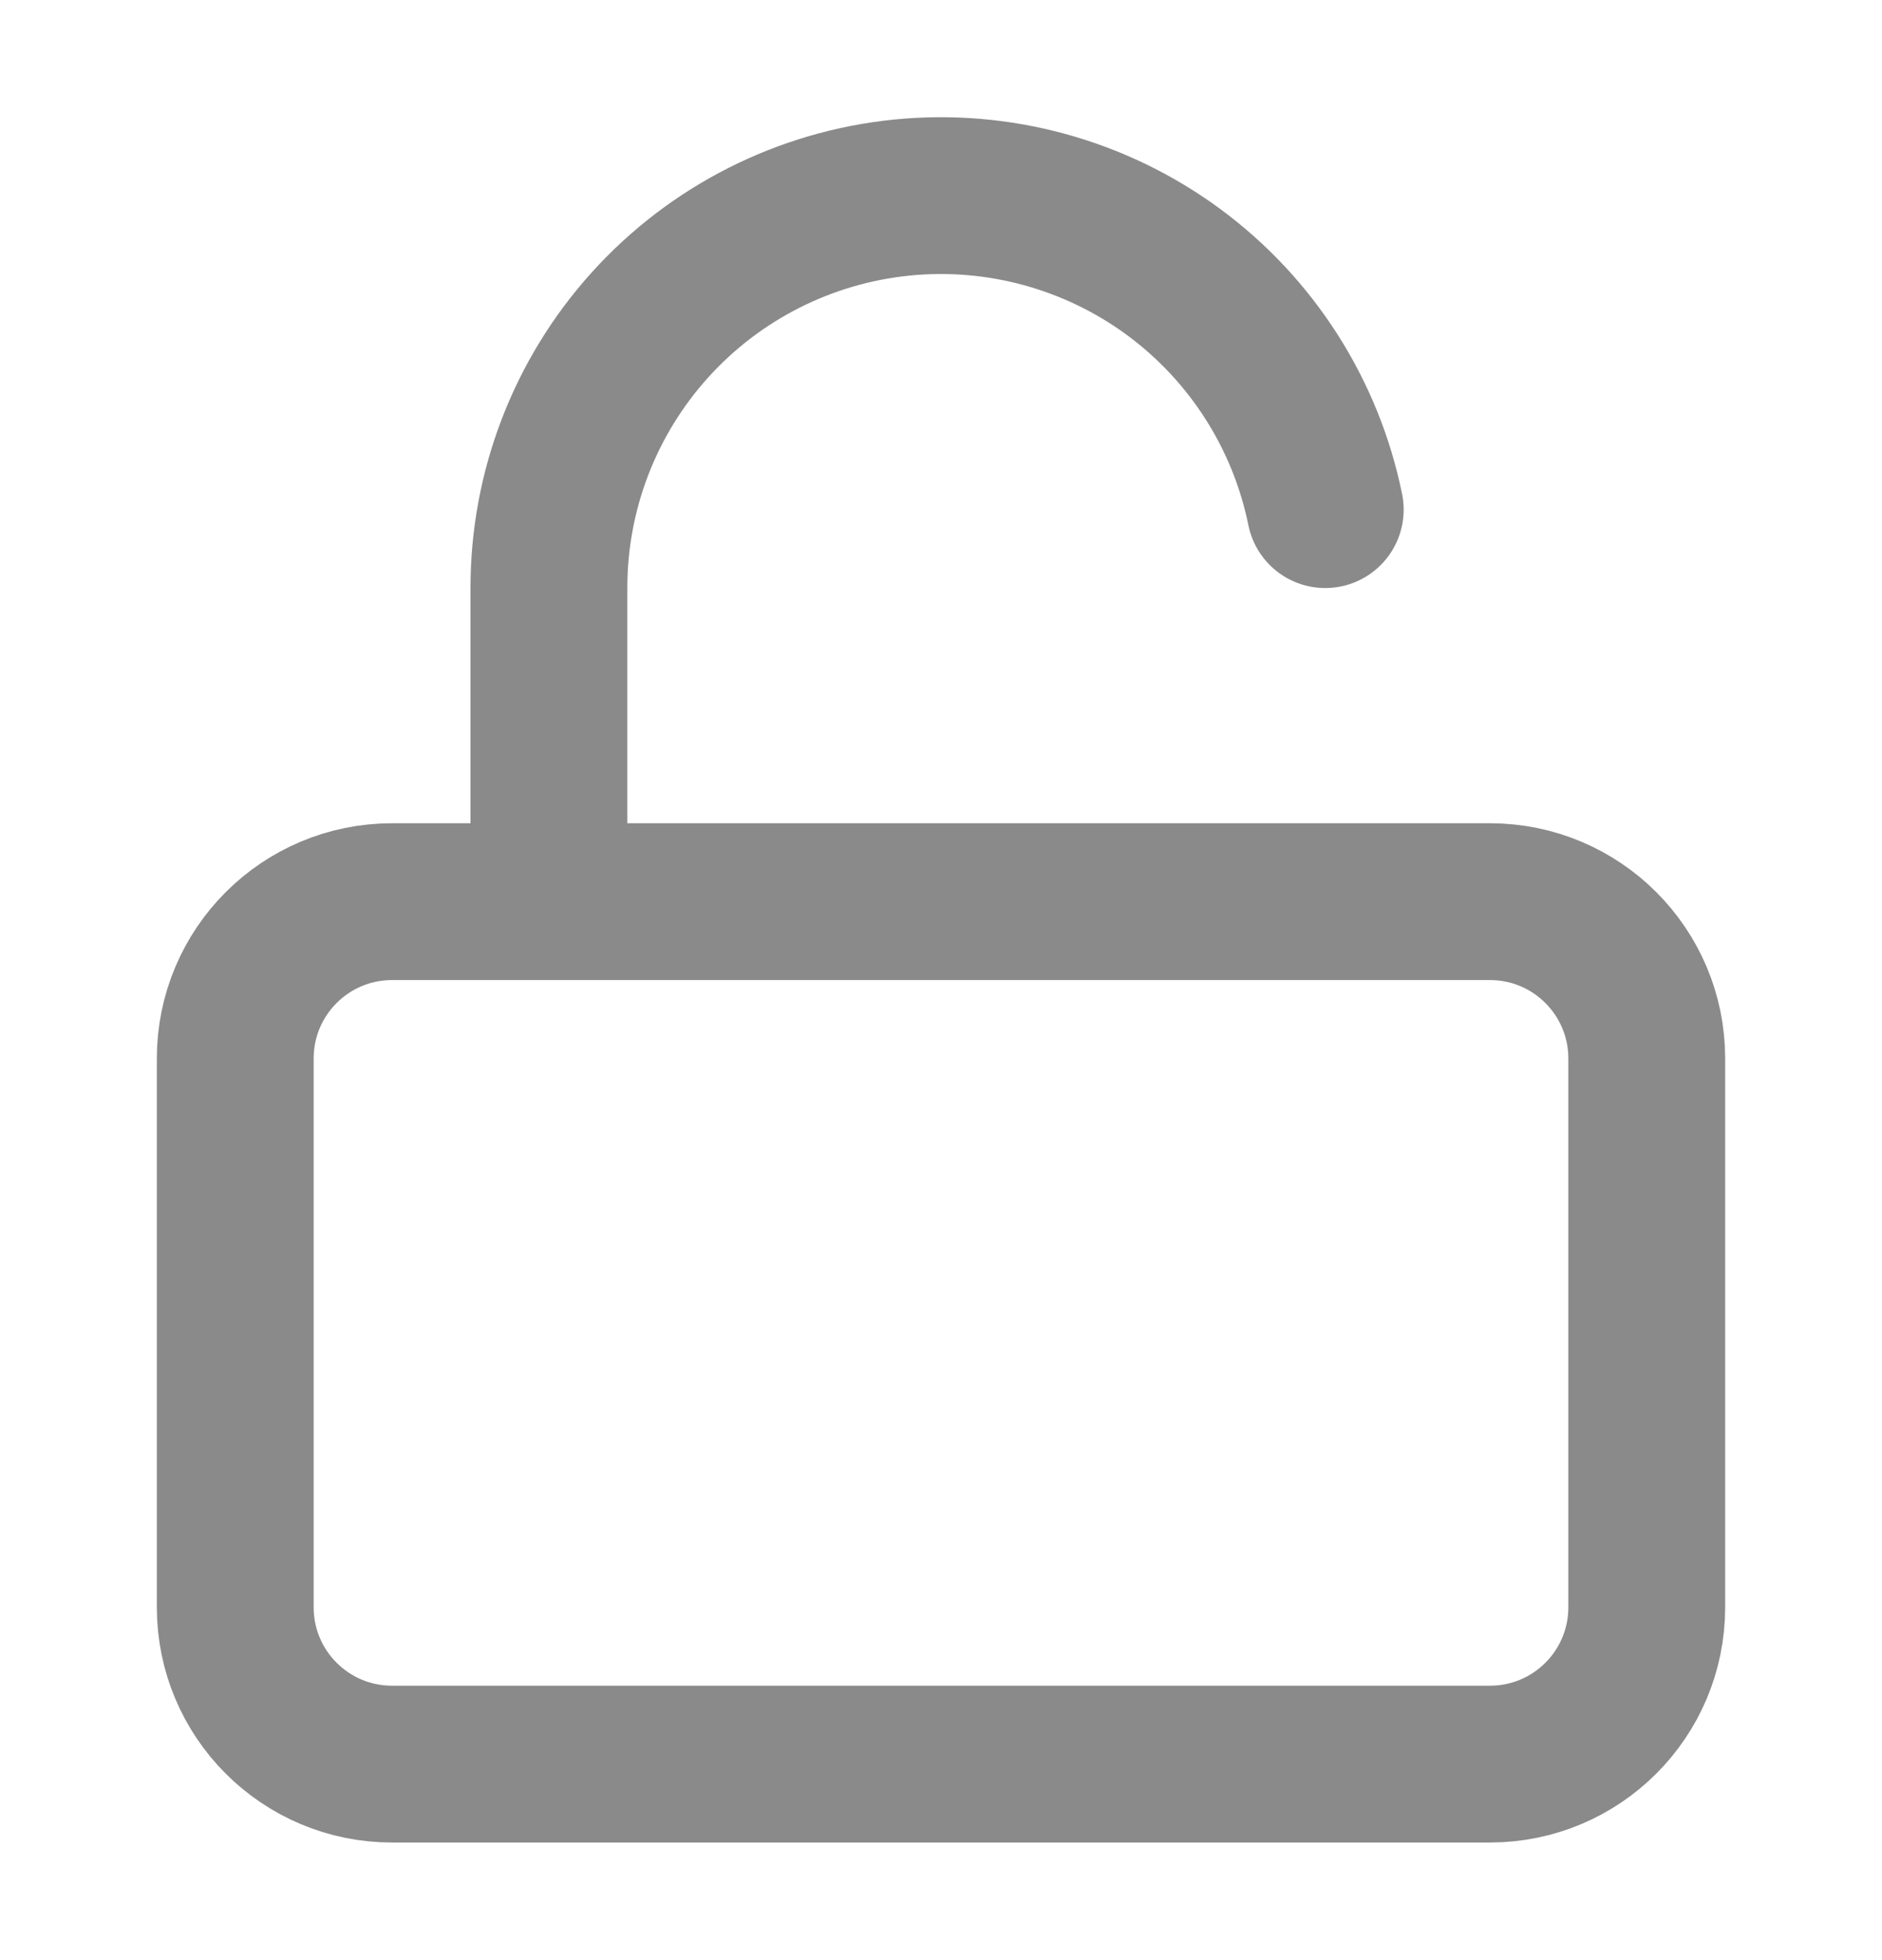
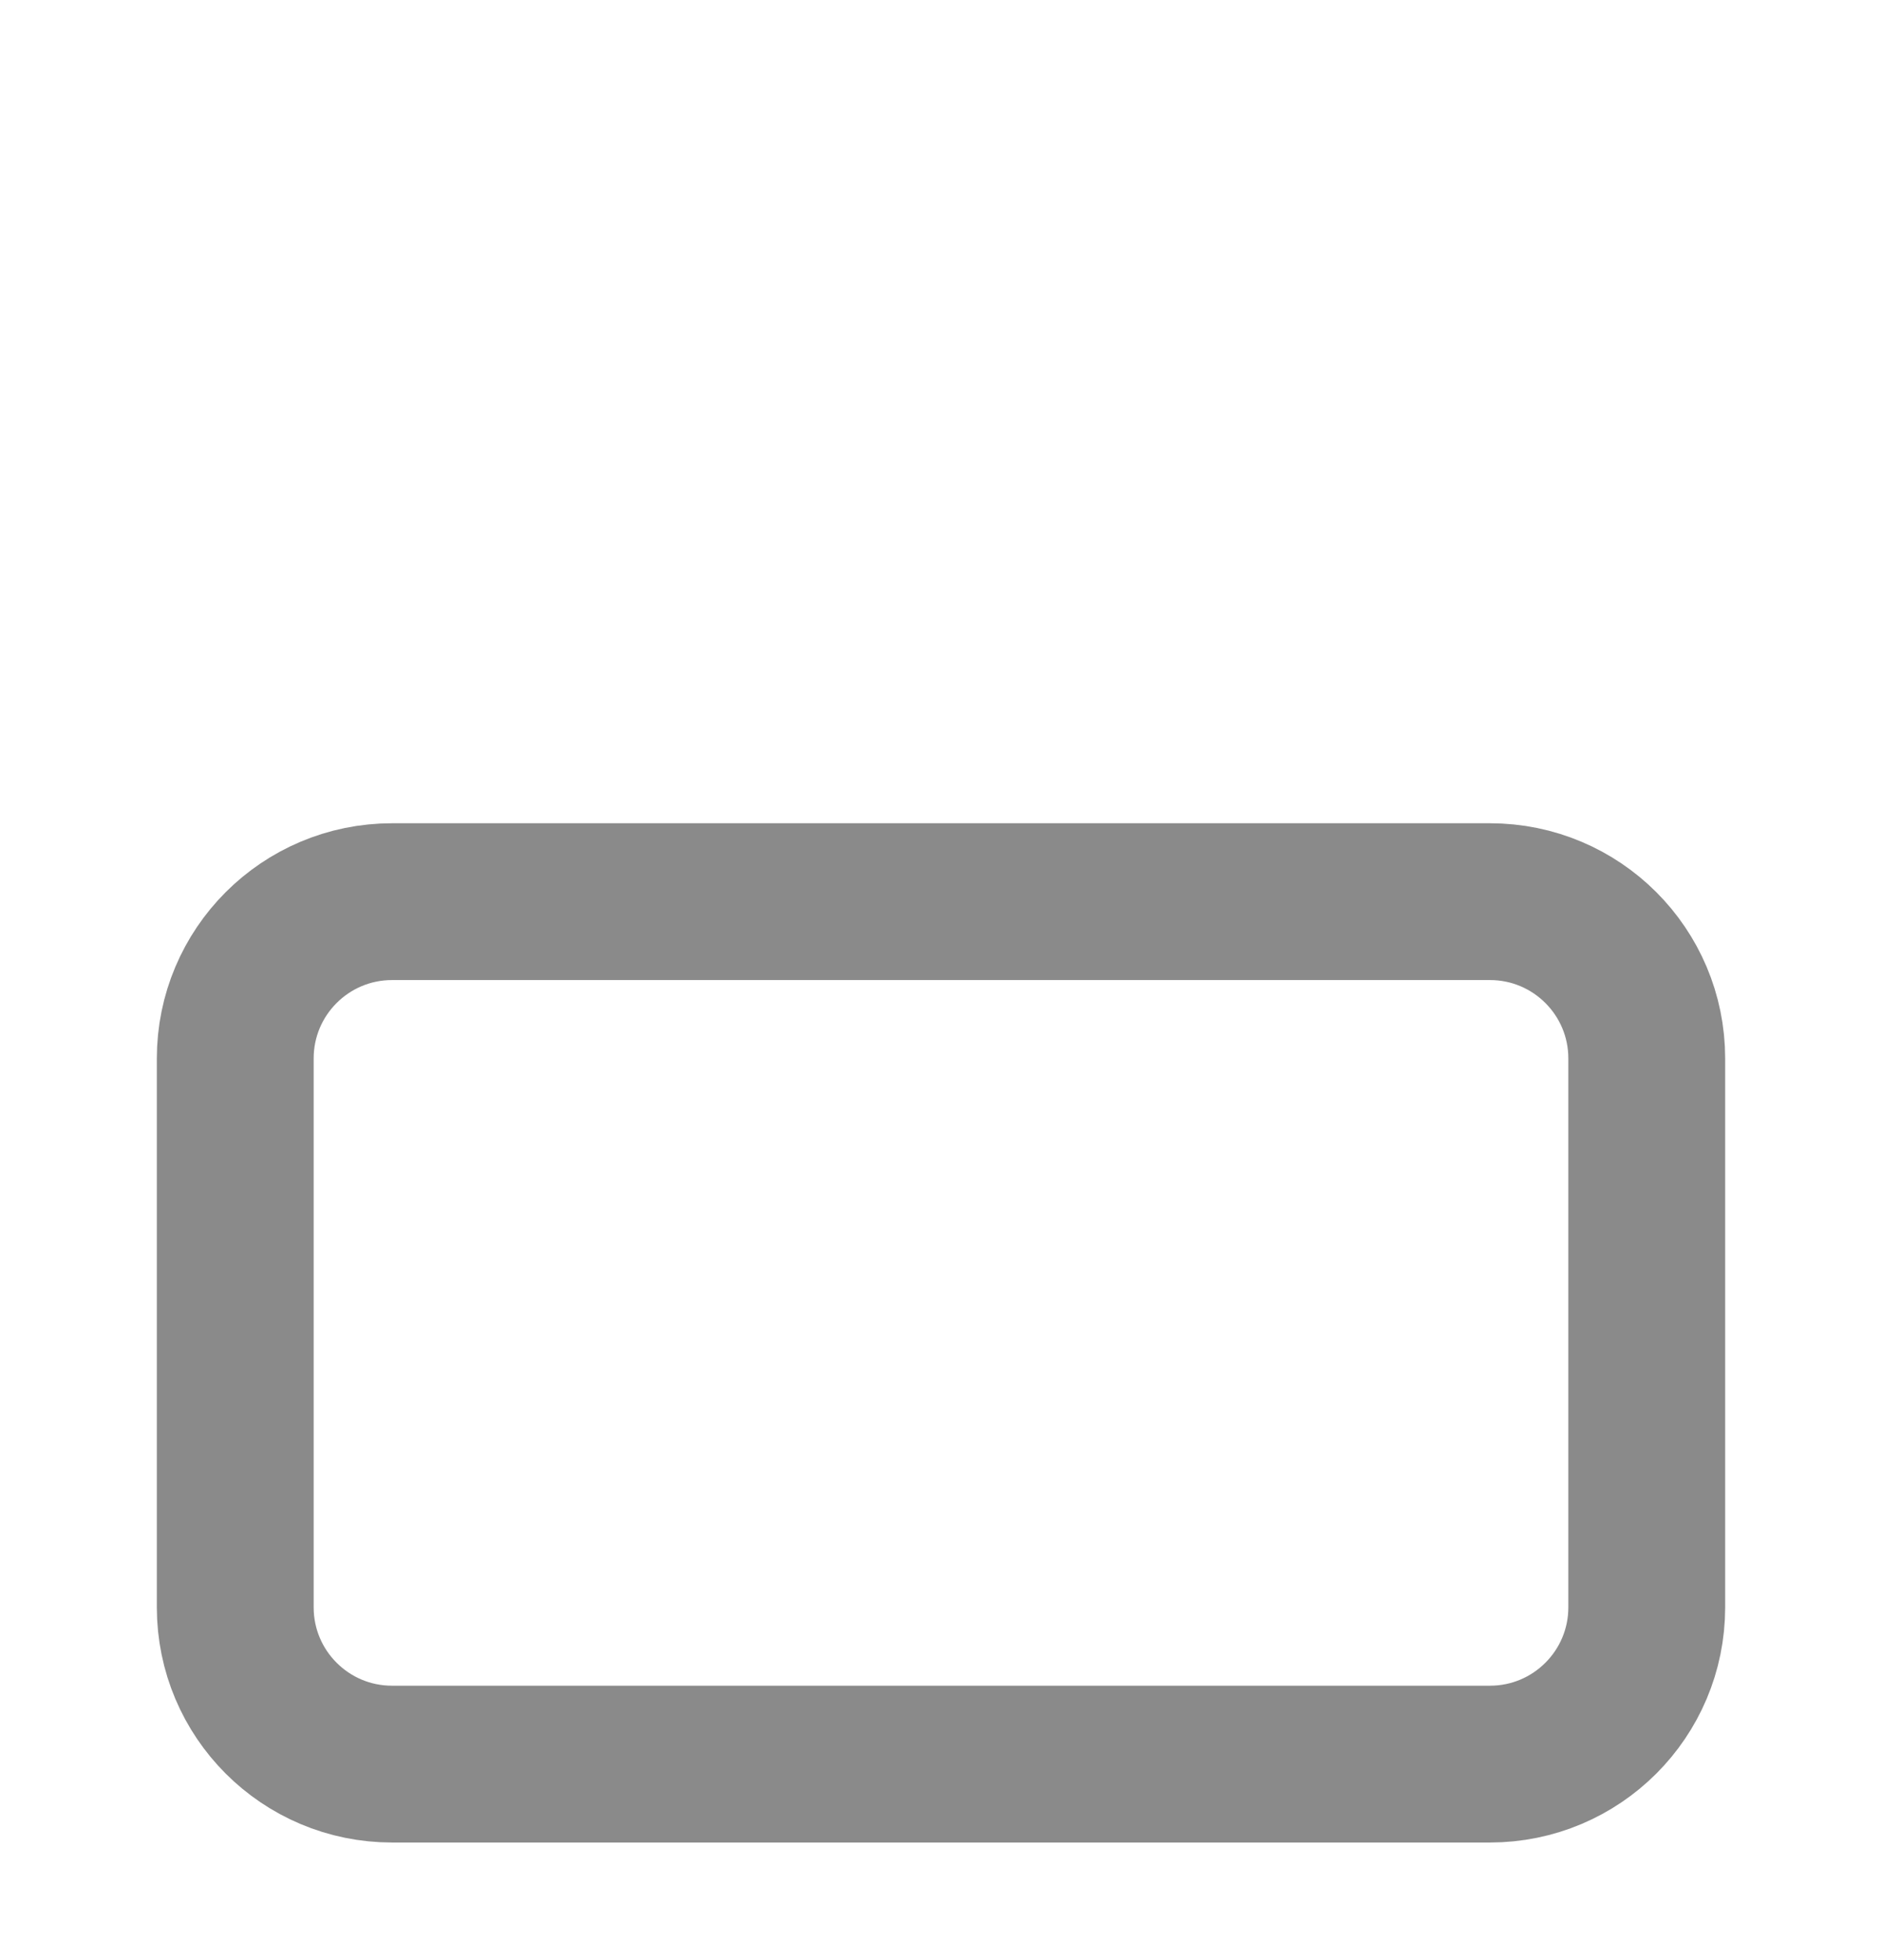
<svg xmlns="http://www.w3.org/2000/svg" width="24" height="25" viewBox="0 0 24 25" fill="none">
  <path d="M19 11.5H5C3.895 11.5 3 12.395 3 13.5V20.5C3 21.605 3.895 22.5 5 22.5H19C20.105 22.5 21 21.605 21 20.5V13.5C21 12.395 20.105 11.5 19 11.5Z" stroke="#8A8A8A" stroke-width="2" stroke-linecap="round" stroke-linejoin="round" />
-   <path d="M7 11.5V7.5C6.999 6.26 7.458 5.064 8.289 4.144C9.12 3.223 10.264 2.645 11.498 2.52C12.731 2.396 13.967 2.734 14.966 3.469C15.964 4.205 16.653 5.285 16.9 6.5" stroke="#8A8A8A" stroke-width="2" stroke-linecap="round" stroke-linejoin="round" />
</svg>